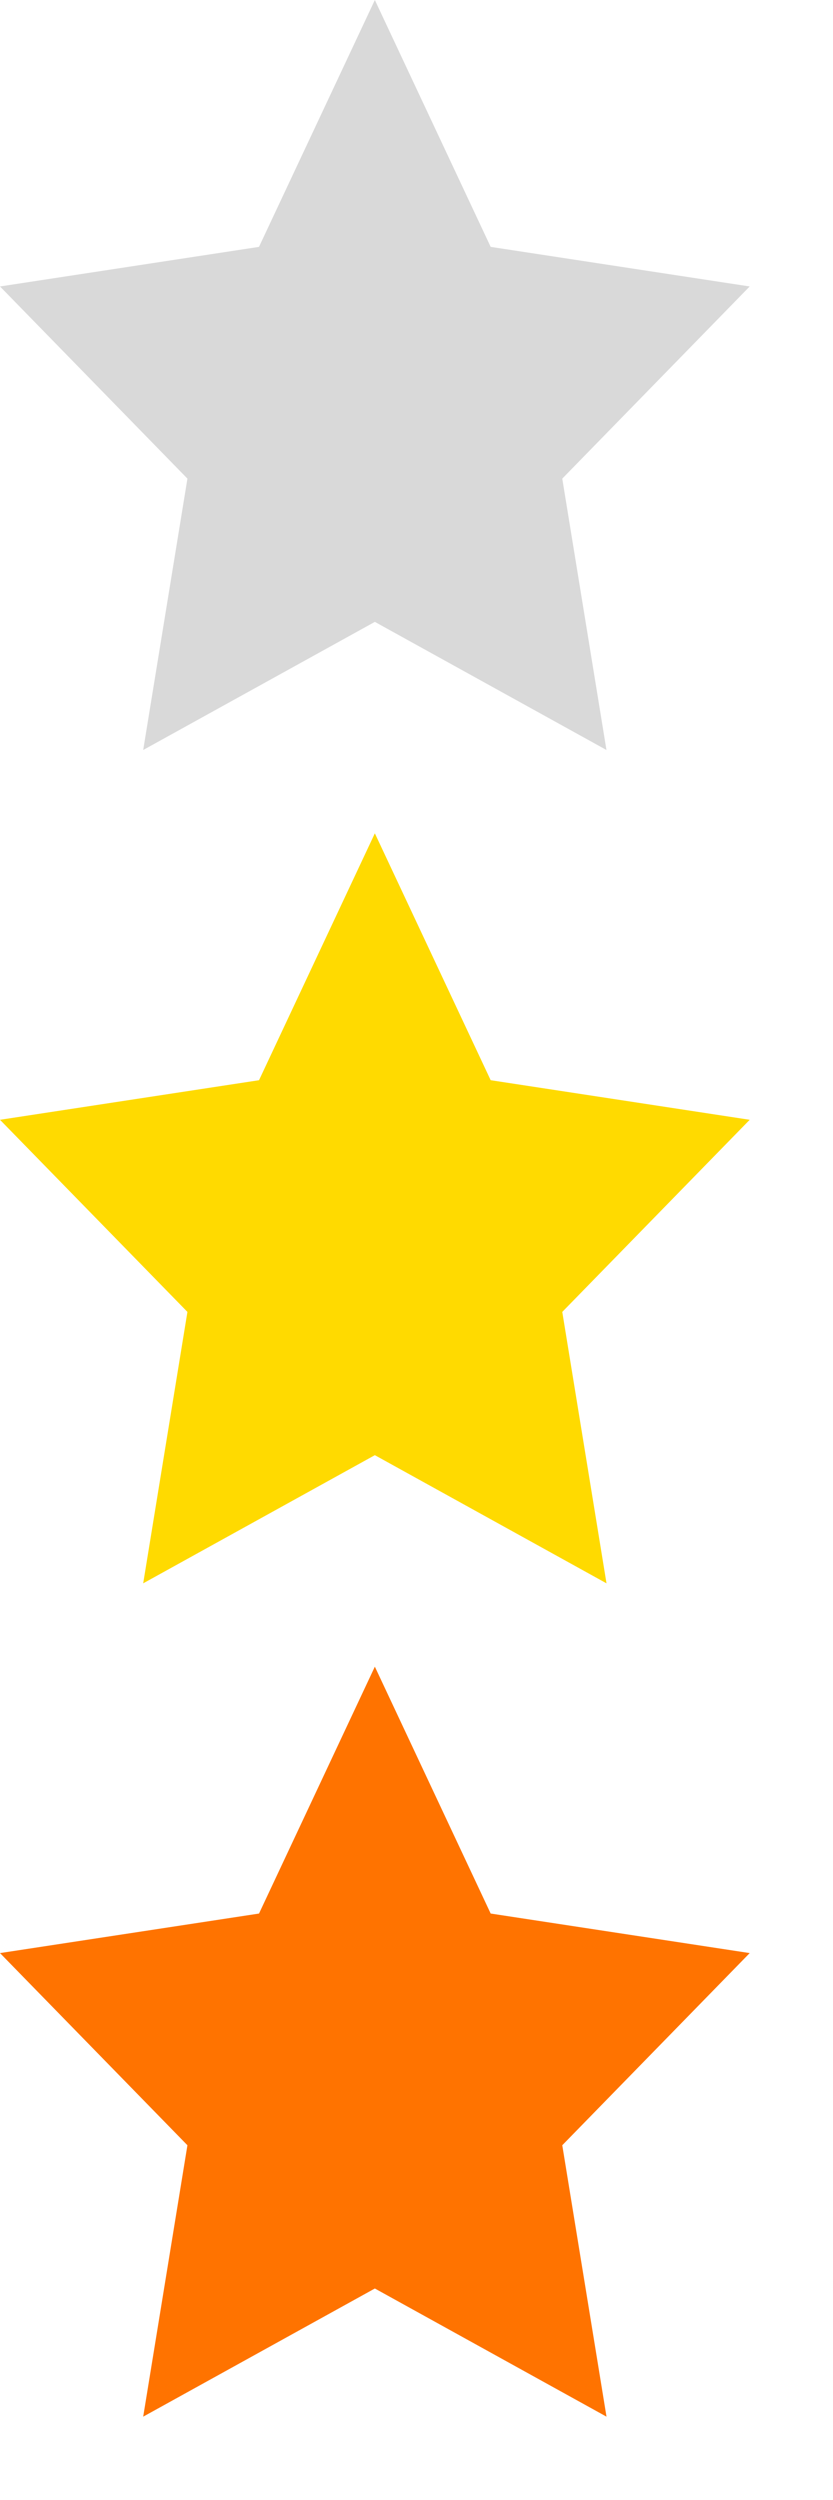
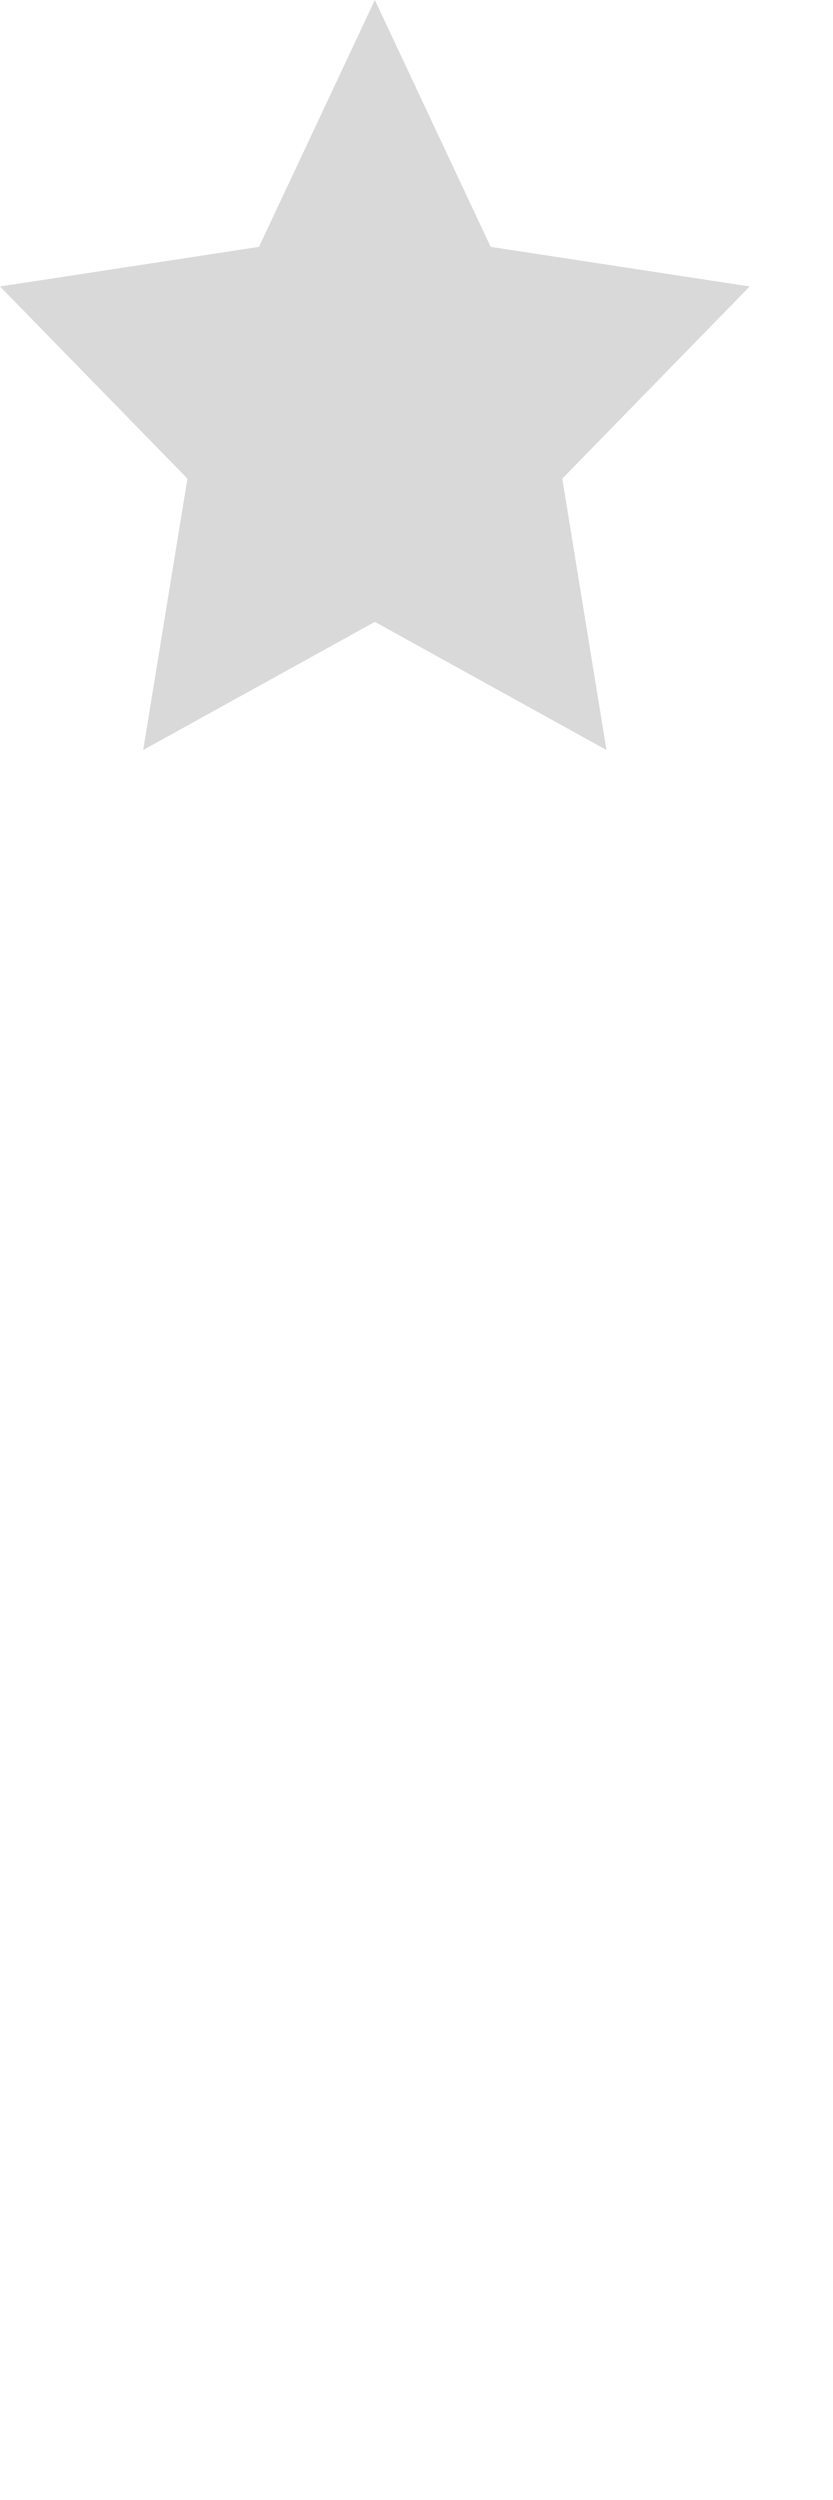
<svg xmlns="http://www.w3.org/2000/svg" version="1.1" id="Ebene_1" x="0px" y="0px" width="20px" height="60px" viewBox="0 0 20 60" enable-background="new 0 0 20 60" xml:space="preserve">
  <polygon opacity="0.15" enable-background="new    " points="9,0 11.781,5.925 18,6.875 13.5,11.487 14.561,18 9,14.925 3.438,18   4.5,11.487 0,6.875 6.218,5.925 " />
-   <polygon fill="#FFDA00" enable-background="new    " points="9,20 11.781,25.925 18,26.875 13.5,31.486 14.562,38 9,34.924   3.438,38 4.5,31.486 0,26.875 6.219,25.925 " />
-   <polygon fill="#FF7300" points="9,40 11.781,45.925 18,46.874 13.5,51.486 14.562,58 9,54.924 3.438,58 4.5,51.486 0,46.874   6.219,45.925 " />
</svg>